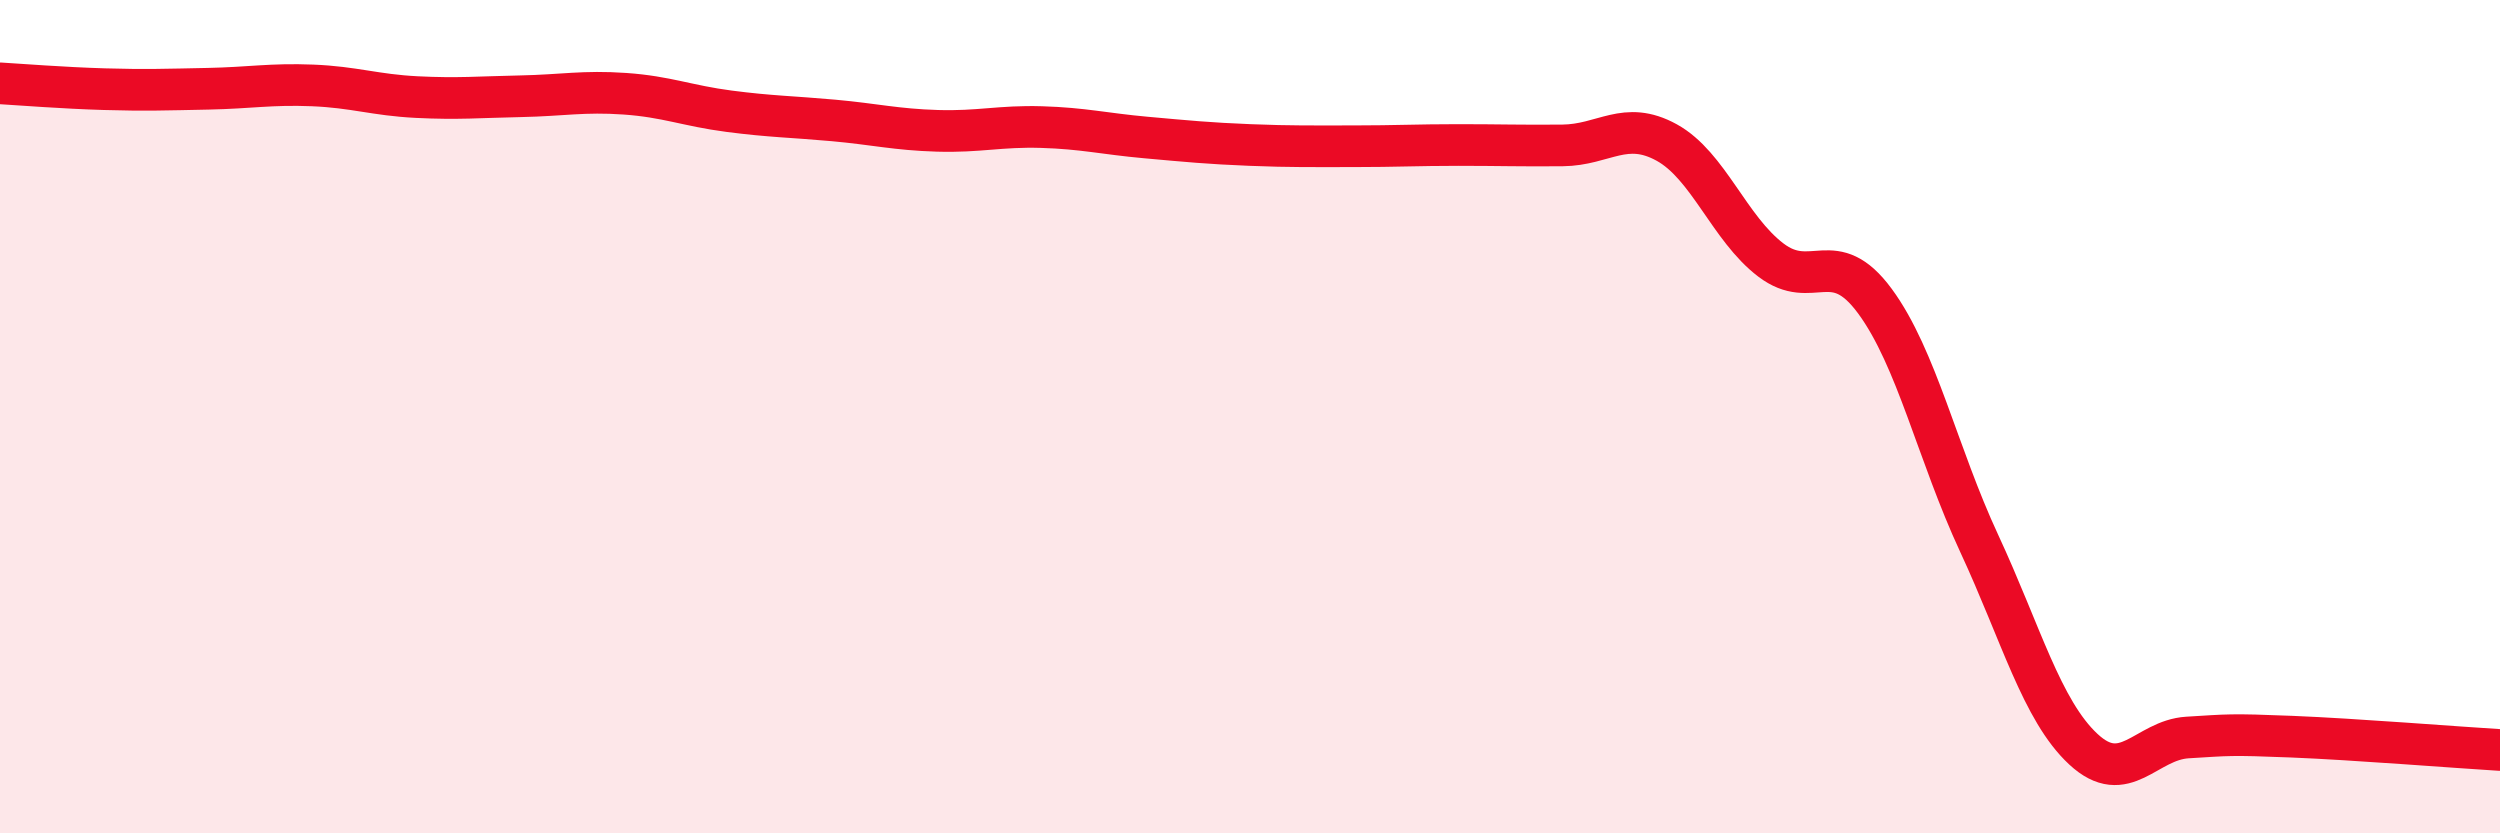
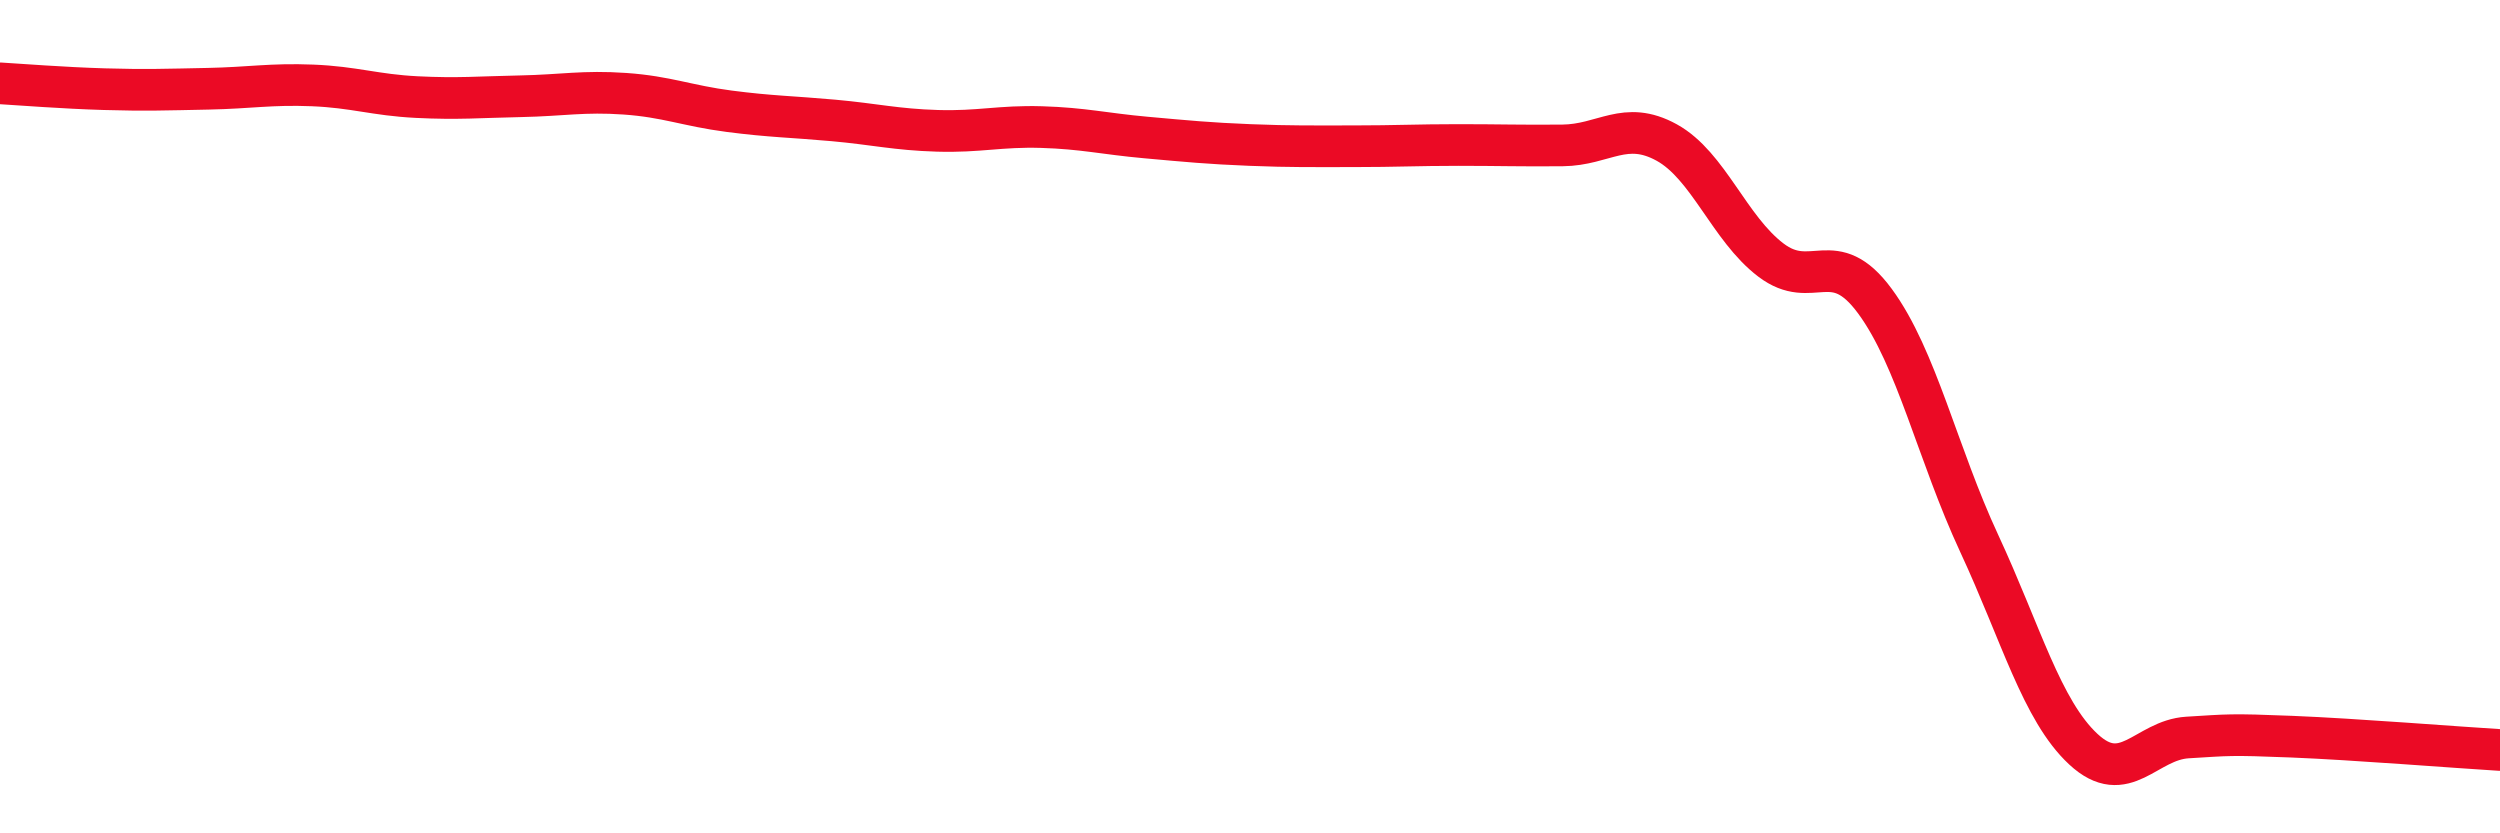
<svg xmlns="http://www.w3.org/2000/svg" width="60" height="20" viewBox="0 0 60 20">
-   <path d="M 0,2 C 0.5,2.03 1.5,2.11 2.5,2.14 C 3.5,2.17 4,2.15 5,2.13 C 6,2.11 6.5,2.01 7.5,2.05 C 8.5,2.09 9,2.28 10,2.33 C 11,2.38 11.5,2.33 12.5,2.31 C 13.5,2.29 14,2.18 15,2.25 C 16,2.32 16.5,2.54 17.5,2.67 C 18.5,2.8 19,2.8 20,2.89 C 21,2.98 21.5,3.11 22.5,3.14 C 23.5,3.17 24,3.02 25,3.05 C 26,3.08 26.5,3.21 27.5,3.3 C 28.5,3.39 29,3.44 30,3.48 C 31,3.52 31.5,3.51 32.5,3.51 C 33.5,3.51 34,3.48 35,3.48 C 36,3.48 36.5,3.5 37.5,3.49 C 38.5,3.48 39,2.87 40,3.42 C 41,3.97 41.5,5.48 42.5,6.24 C 43.5,7 44,5.87 45,7.23 C 46,8.59 46.5,10.89 47.5,13.04 C 48.5,15.19 49,17.05 50,17.98 C 51,18.91 51.5,17.76 52.5,17.7 C 53.5,17.64 53.5,17.62 55,17.68 C 56.5,17.74 59,17.94 60,18L60 20L0 20Z" fill="#EB0A25" opacity="0.1" stroke-linecap="round" stroke-linejoin="round" />
  <path d="M 0,2 C 0.5,2.03 1.5,2.11 2.5,2.14 C 3.5,2.17 4,2.15 5,2.13 C 6,2.11 6.5,2.01 7.5,2.05 C 8.5,2.09 9,2.28 10,2.33 C 11,2.38 11.5,2.33 12.5,2.31 C 13.5,2.29 14,2.18 15,2.25 C 16,2.32 16.5,2.54 17.5,2.67 C 18.5,2.8 19,2.8 20,2.89 C 21,2.98 21.5,3.11 22.5,3.14 C 23.5,3.17 24,3.02 25,3.05 C 26,3.08 26.5,3.21 27.5,3.3 C 28.5,3.39 29,3.44 30,3.48 C 31,3.52 31.5,3.51 32.5,3.51 C 33.5,3.51 34,3.48 35,3.48 C 36,3.48 36.5,3.5 37.5,3.49 C 38.5,3.48 39,2.87 40,3.42 C 41,3.97 41.5,5.48 42.5,6.24 C 43.5,7 44,5.87 45,7.23 C 46,8.59 46.5,10.89 47.5,13.04 C 48.5,15.19 49,17.05 50,17.98 C 51,18.91 51.5,17.76 52.5,17.7 C 53.5,17.64 53.5,17.62 55,17.68 C 56.5,17.74 59,17.94 60,18" stroke="#EB0A25" stroke-width="1" fill="none" stroke-linecap="round" stroke-linejoin="round" />
</svg>